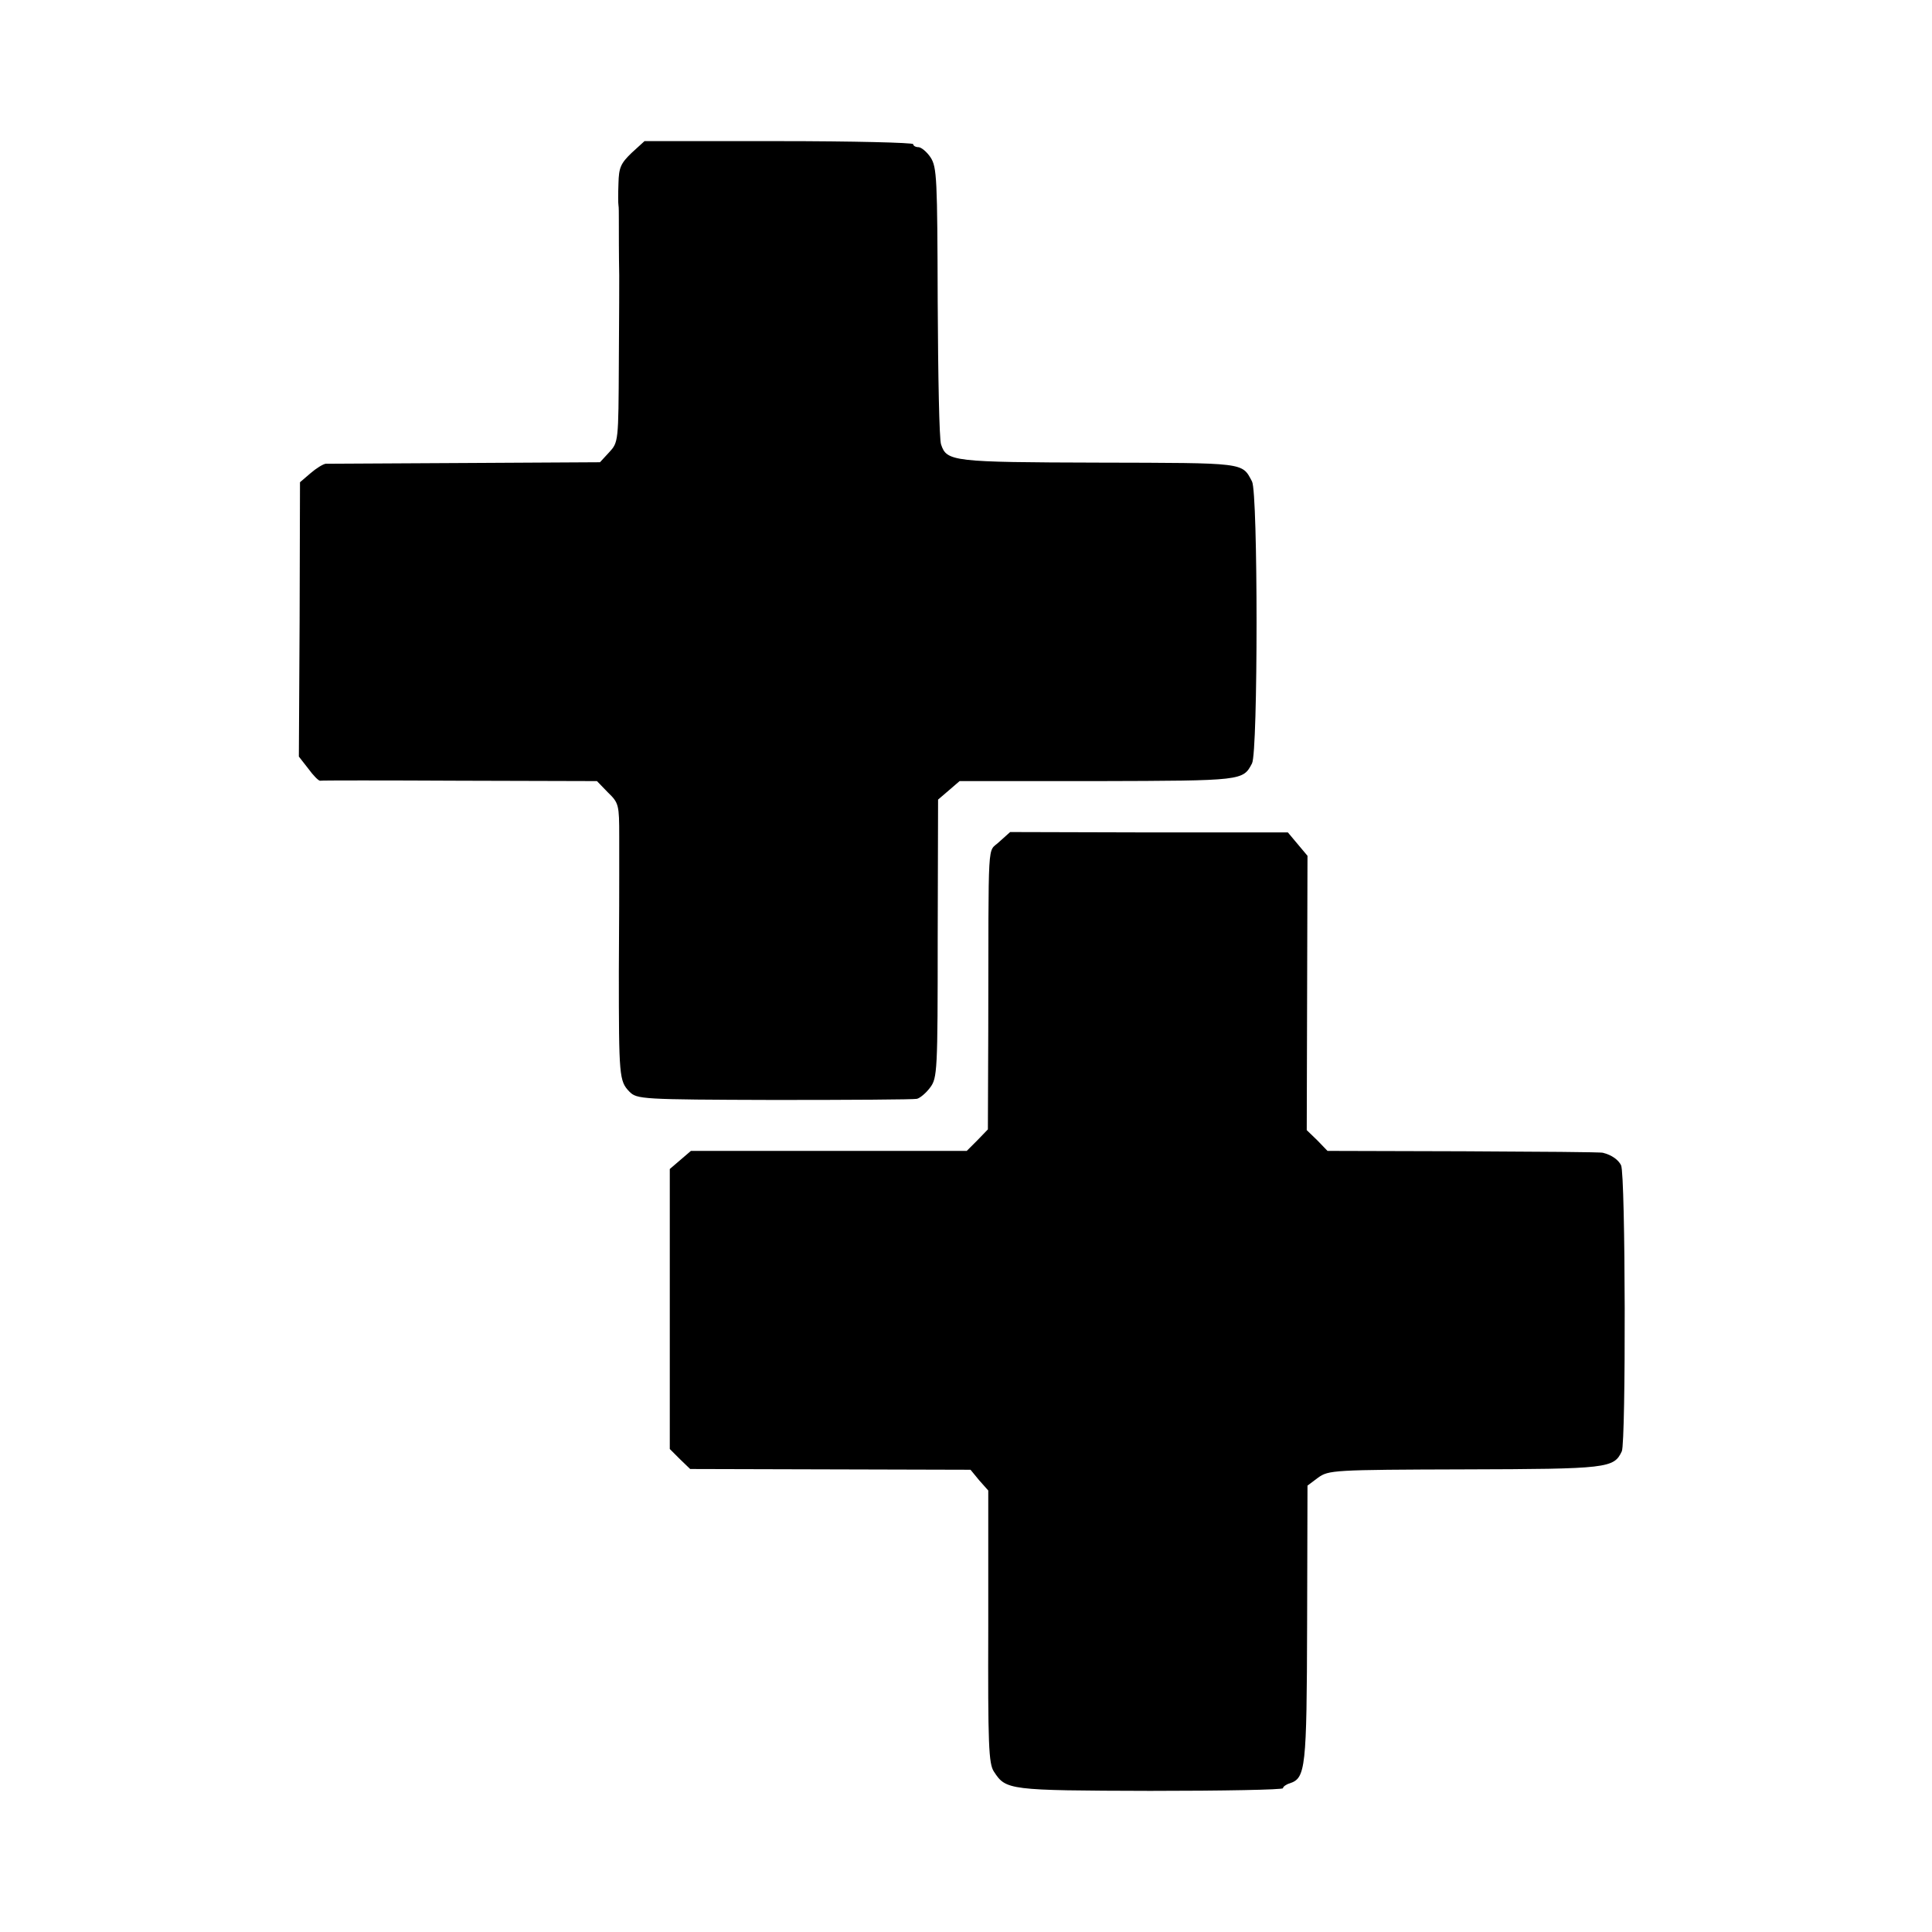
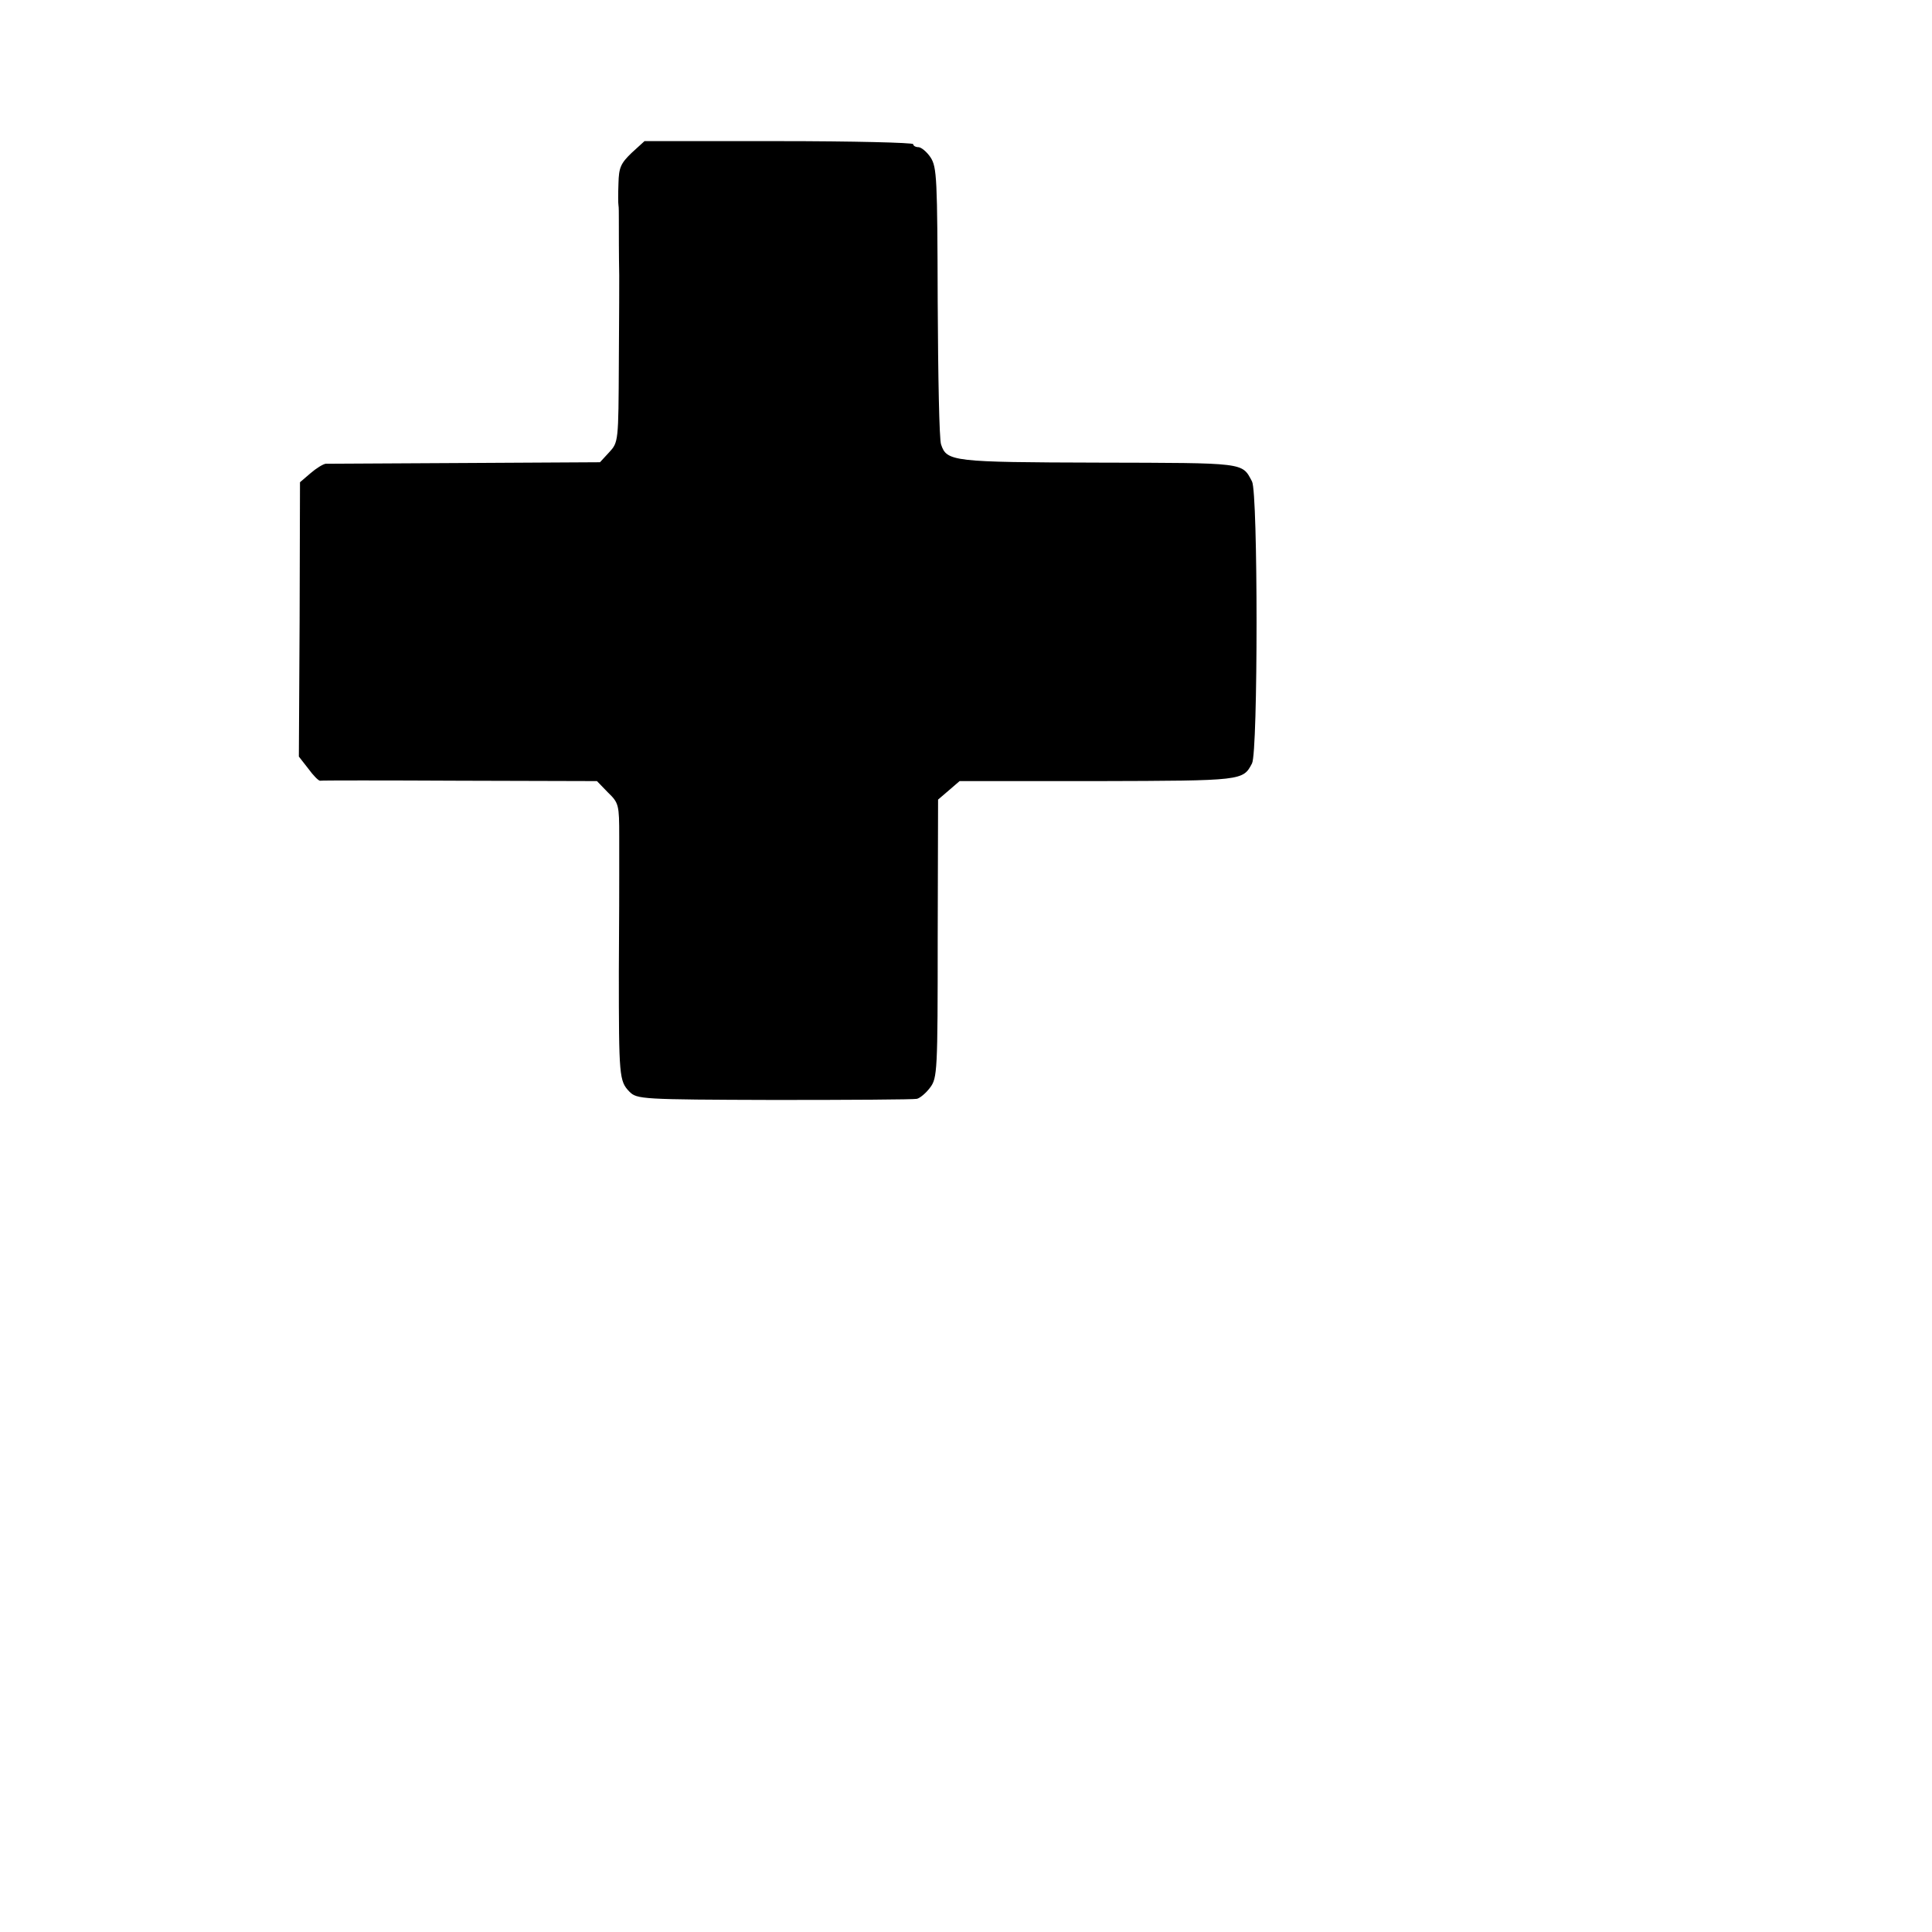
<svg xmlns="http://www.w3.org/2000/svg" version="1.0" width="512pt" height="512pt" viewBox="0 0 512 512" preserveAspectRatio="xMidYMid meet">
  <g transform="translate(0,512) scale(0.1,-0.1)" fill="#000000" stroke="none">
    <path d="M1674 4715 c-29 -28 -34 -39 -35 -81 -1 -27 -1 -53 0 -58 1 -4 1 -22 1 -40 0 -27 0 -96 1 -146 0 -8 0 -111 -1 -229 -1 -212 -1 -213 -26 -240 l-24 -26 -358 -2 c-196 -1 -362 -2 -369 -2 -7 -1 -25 -12 -40 -25 l-28 -24 -1 -364 -2 -363 25 -32 c13 -18 27 -32 31 -32 4 1 170 1 370 0 l364 -1 29 -30 c29 -28 30 -33 30 -117 0 -48 0 -95 0 -103 0 -8 0 -123 -1 -255 0 -278 1 -290 28 -318 20 -20 31 -21 384 -22 200 0 370 1 378 3 8 2 24 15 35 30 19 25 20 44 20 395 l1 368 28 24 29 25 366 0 c385 1 385 1 409 47 16 30 16 717 0 747 -27 51 -15 49 -406 50 -388 1 -403 3 -418 48 -5 13 -8 183 -9 378 -1 327 -2 357 -19 383 -10 15 -25 27 -32 27 -8 0 -14 4 -14 8 0 4 -160 8 -356 8 l-356 0 -34 -31z" />
-     <path d="M2648 2889 c-32 -31 -28 28 -29 -498 l-1 -264 -28 -29 -28 -28 -366 0 -365 0 -28 -24 -28 -24 0 -371 0 -371 27 -27 27 -26 371 -1 372 -1 23 -28 24 -27 0 -360 c-1 -314 1 -364 15 -385 32 -49 38 -50 414 -51 193 0 352 3 352 7 0 4 8 10 18 13 42 14 45 38 46 422 l1 367 28 21 c28 20 39 21 388 22 380 1 396 3 417 48 11 25 10 733 -2 758 -7 14 -24 27 -48 33 -5 2 -170 3 -369 4 l-361 1 -27 28 -28 27 1 363 1 364 -26 31 -26 31 -368 0 -368 1 -29 -26z" />
  </g>
</svg>